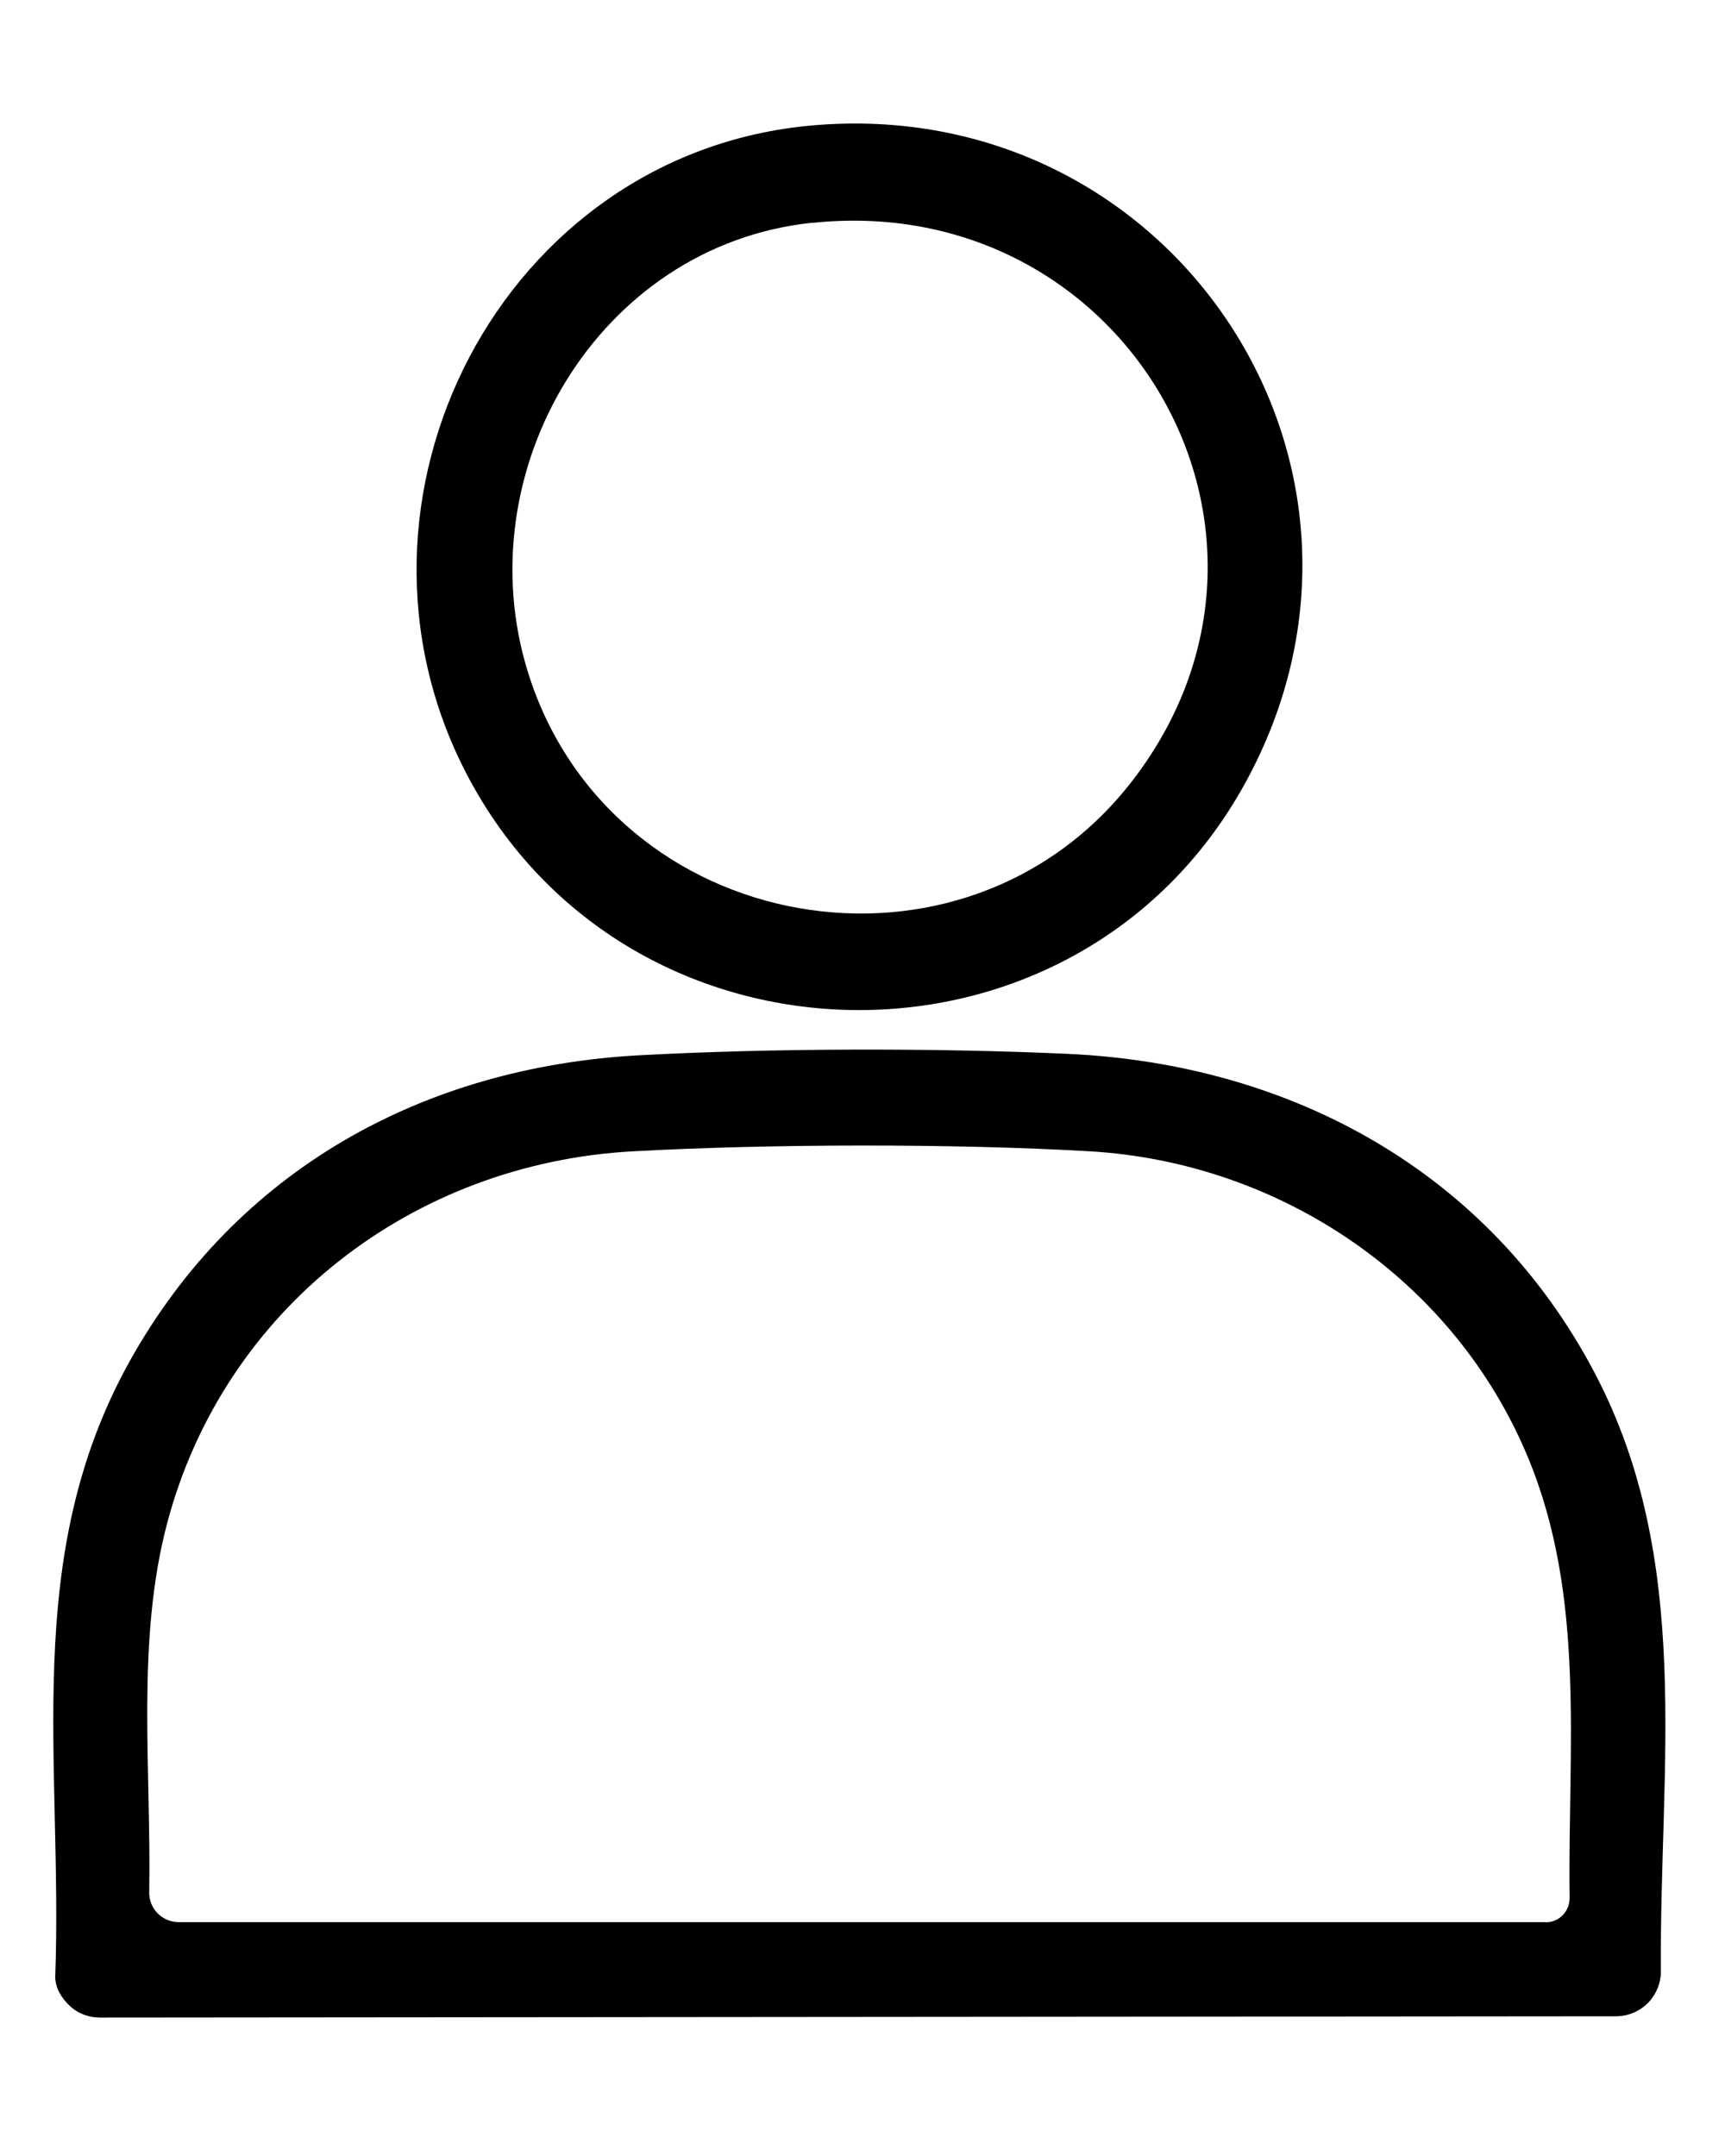
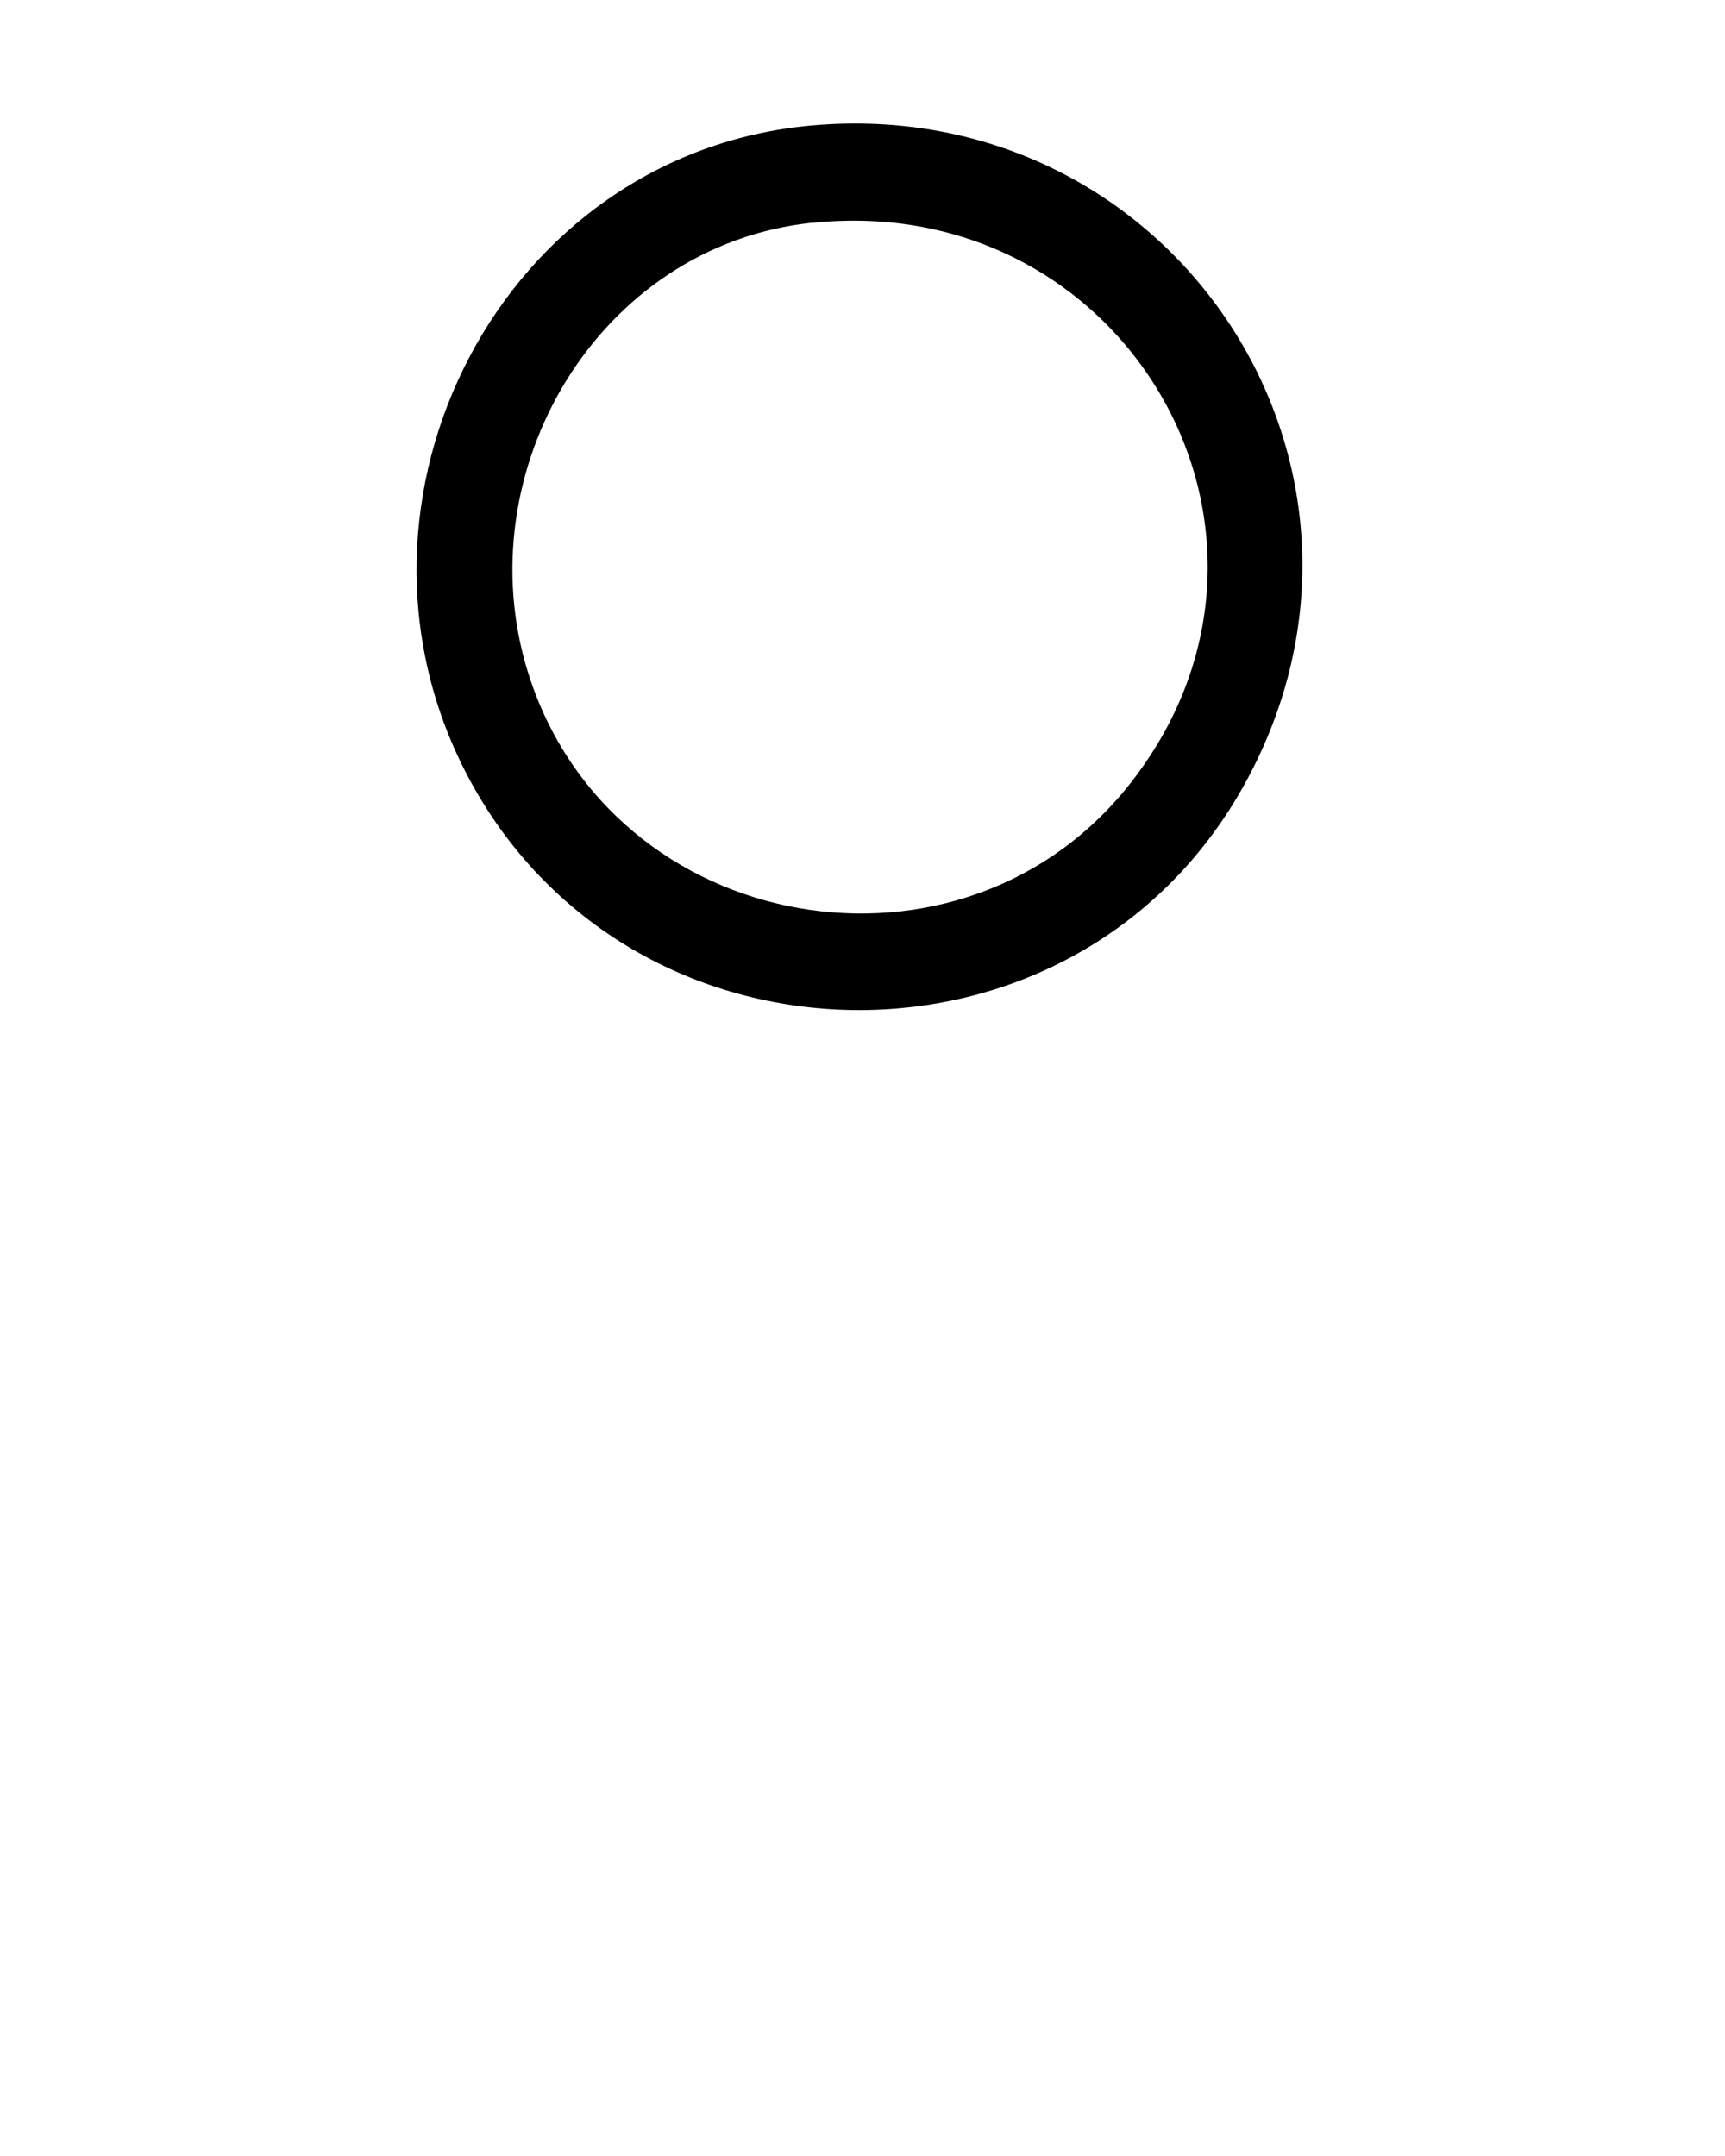
<svg xmlns="http://www.w3.org/2000/svg" width="12" height="15" viewBox="0 0 12 15" fill="none">
-   <path d="M4.446 7.342C5.366 7.292 6.505 7.29 7.427 7.332C8.985 7.403 10.358 8.154 11.093 9.551C11.782 10.862 11.543 12.284 11.554 13.711C11.555 13.792 11.525 13.87 11.47 13.929C11.411 13.992 11.328 14.028 11.241 14.028L0.697 14.037C0.619 14.037 0.543 14.01 0.487 13.957C0.43 13.904 0.388 13.838 0.384 13.759C0.439 12.257 0.14 10.838 0.903 9.469C1.643 8.142 2.94 7.424 4.446 7.342V7.342ZM10.754 13.374C10.846 13.374 10.92 13.298 10.919 13.204C10.905 12.167 11.035 11.116 10.629 10.139C10.117 8.905 8.912 8.088 7.581 8.01C6.638 7.955 5.349 7.958 4.405 8.01C2.871 8.093 1.561 9.102 1.164 10.593C0.945 11.416 1.053 12.311 1.038 13.165C1.036 13.28 1.129 13.373 1.244 13.373H10.753L10.754 13.374Z" fill="black" />
  <path d="M5.647 0.873C8.153 0.649 9.881 3.242 8.658 5.456C7.48 7.589 4.365 7.537 3.245 5.383C2.252 3.473 3.493 1.065 5.647 0.873ZM5.647 1.55C4.161 1.708 3.237 3.278 3.673 4.678C4.248 6.522 6.712 6.958 7.885 5.422C9.209 3.688 7.815 1.32 5.647 1.551V1.55Z" fill="black" />
</svg>